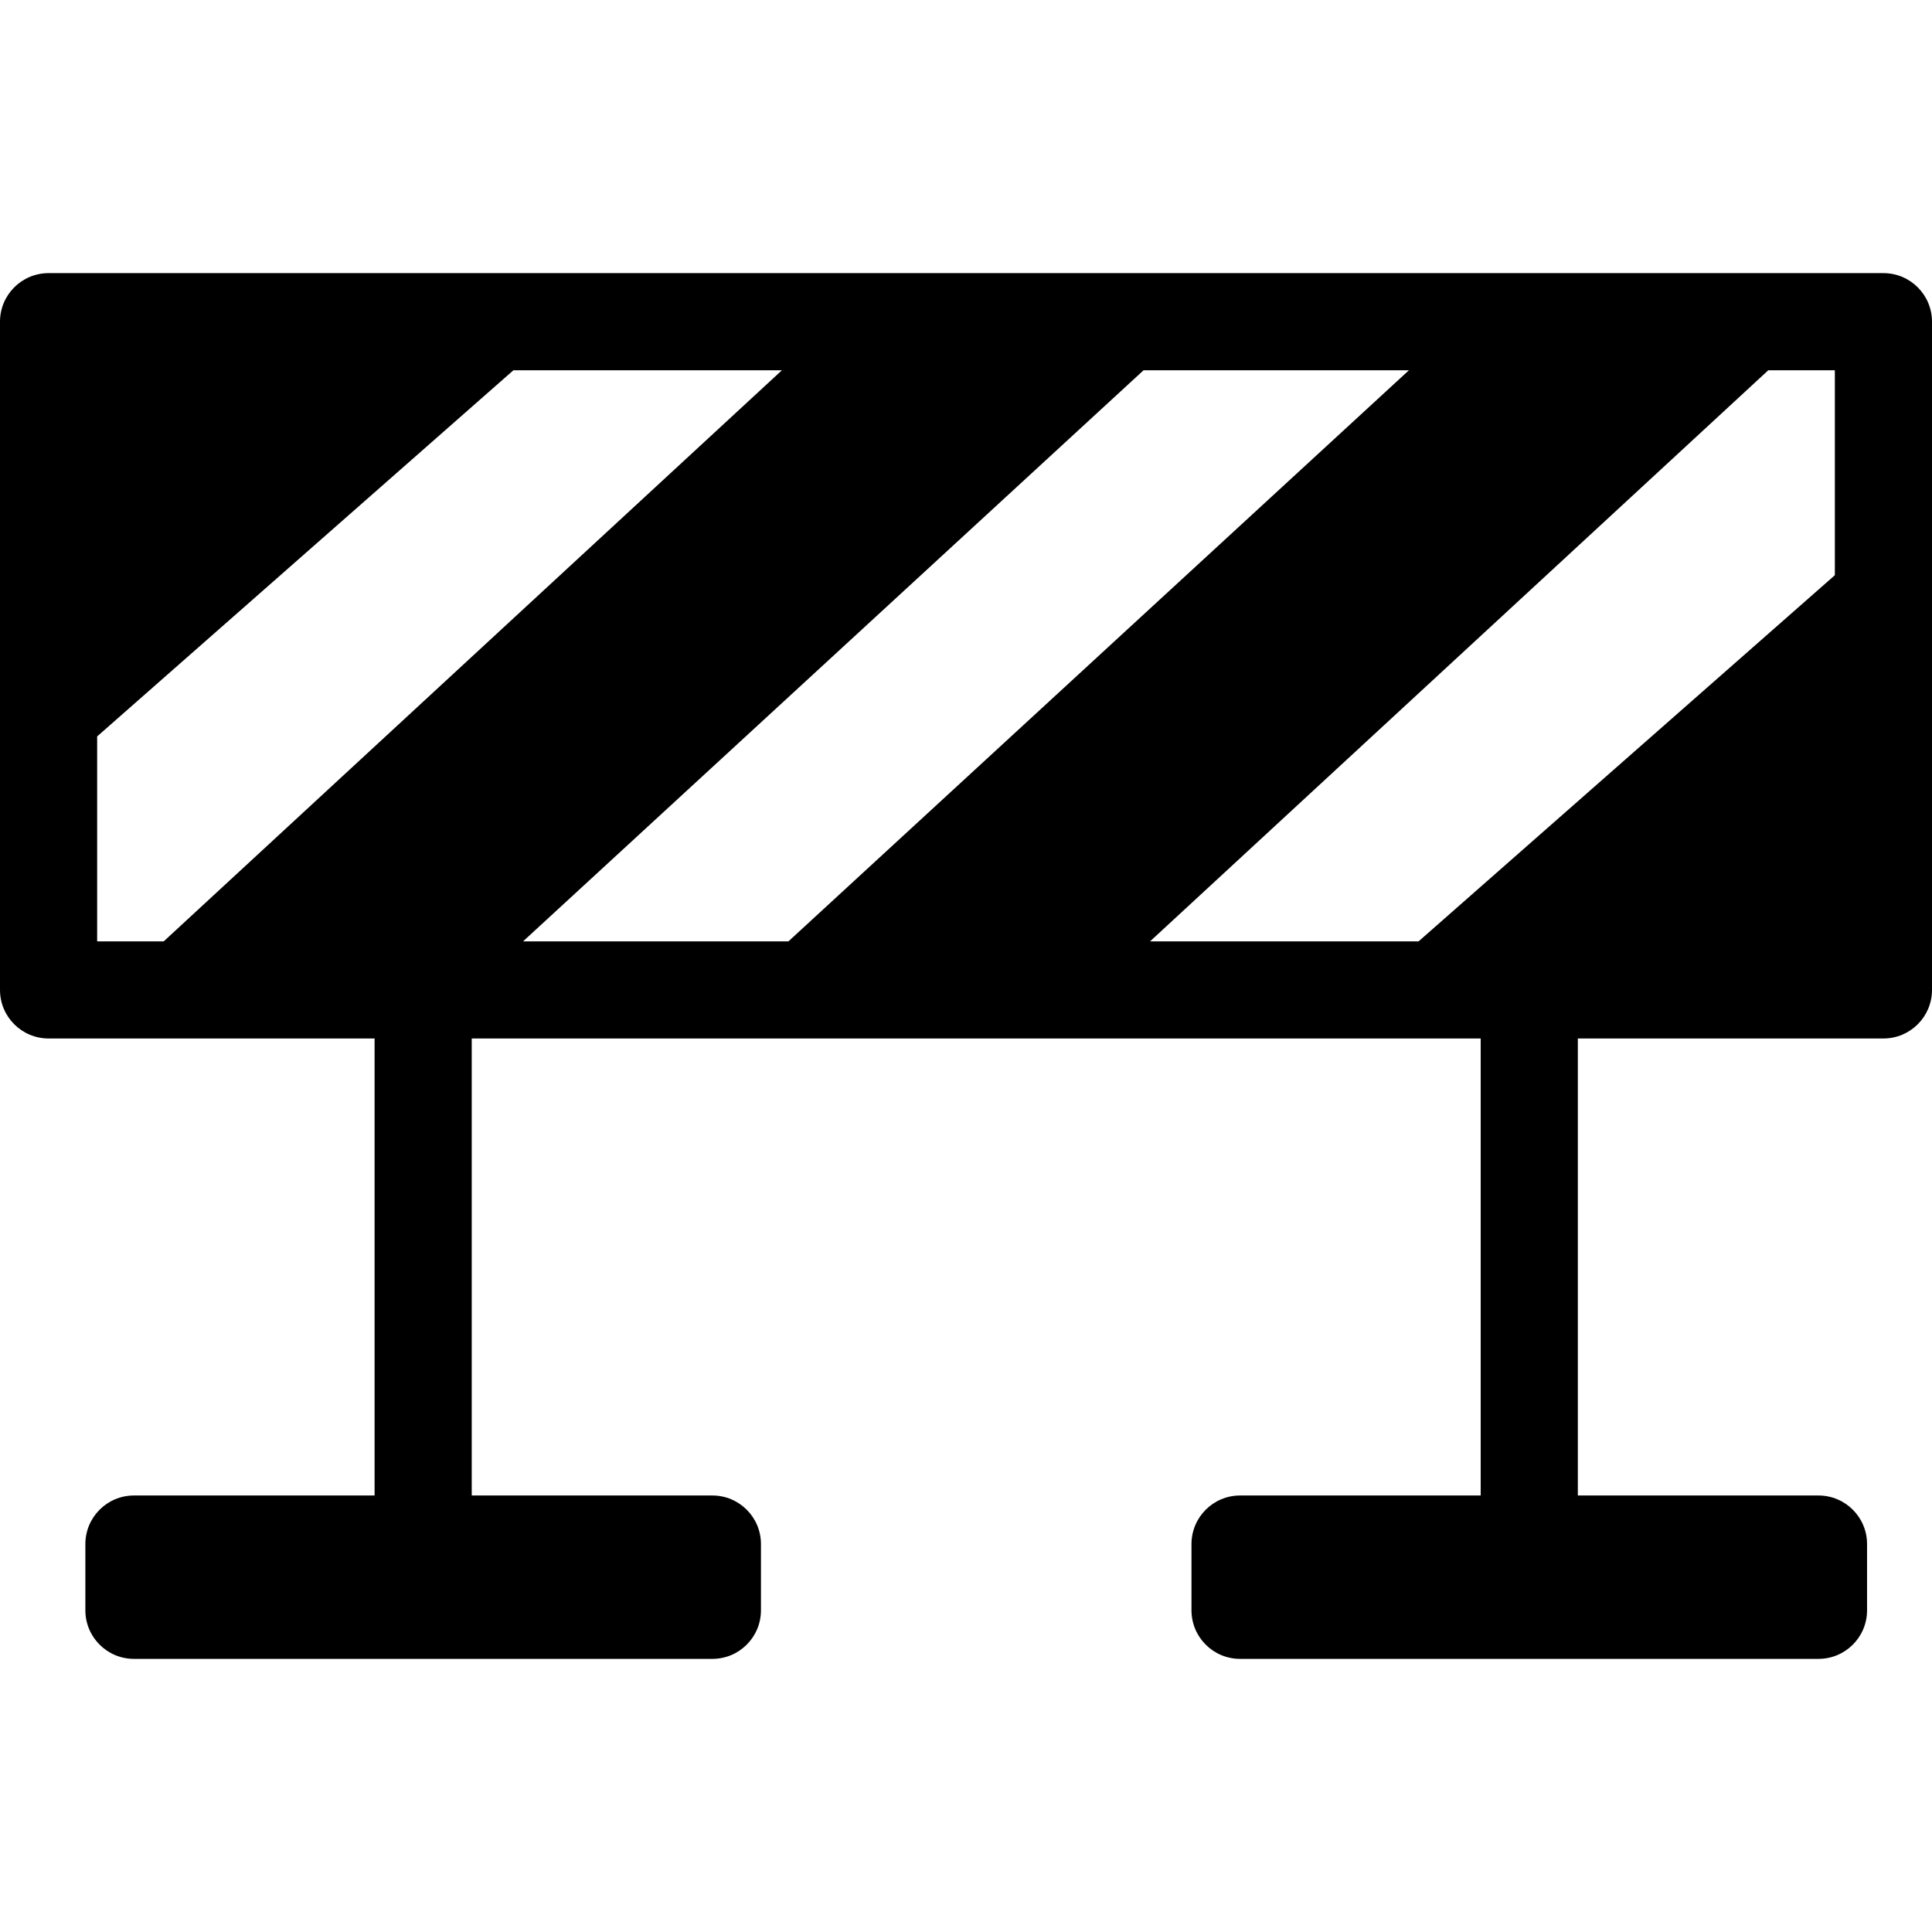
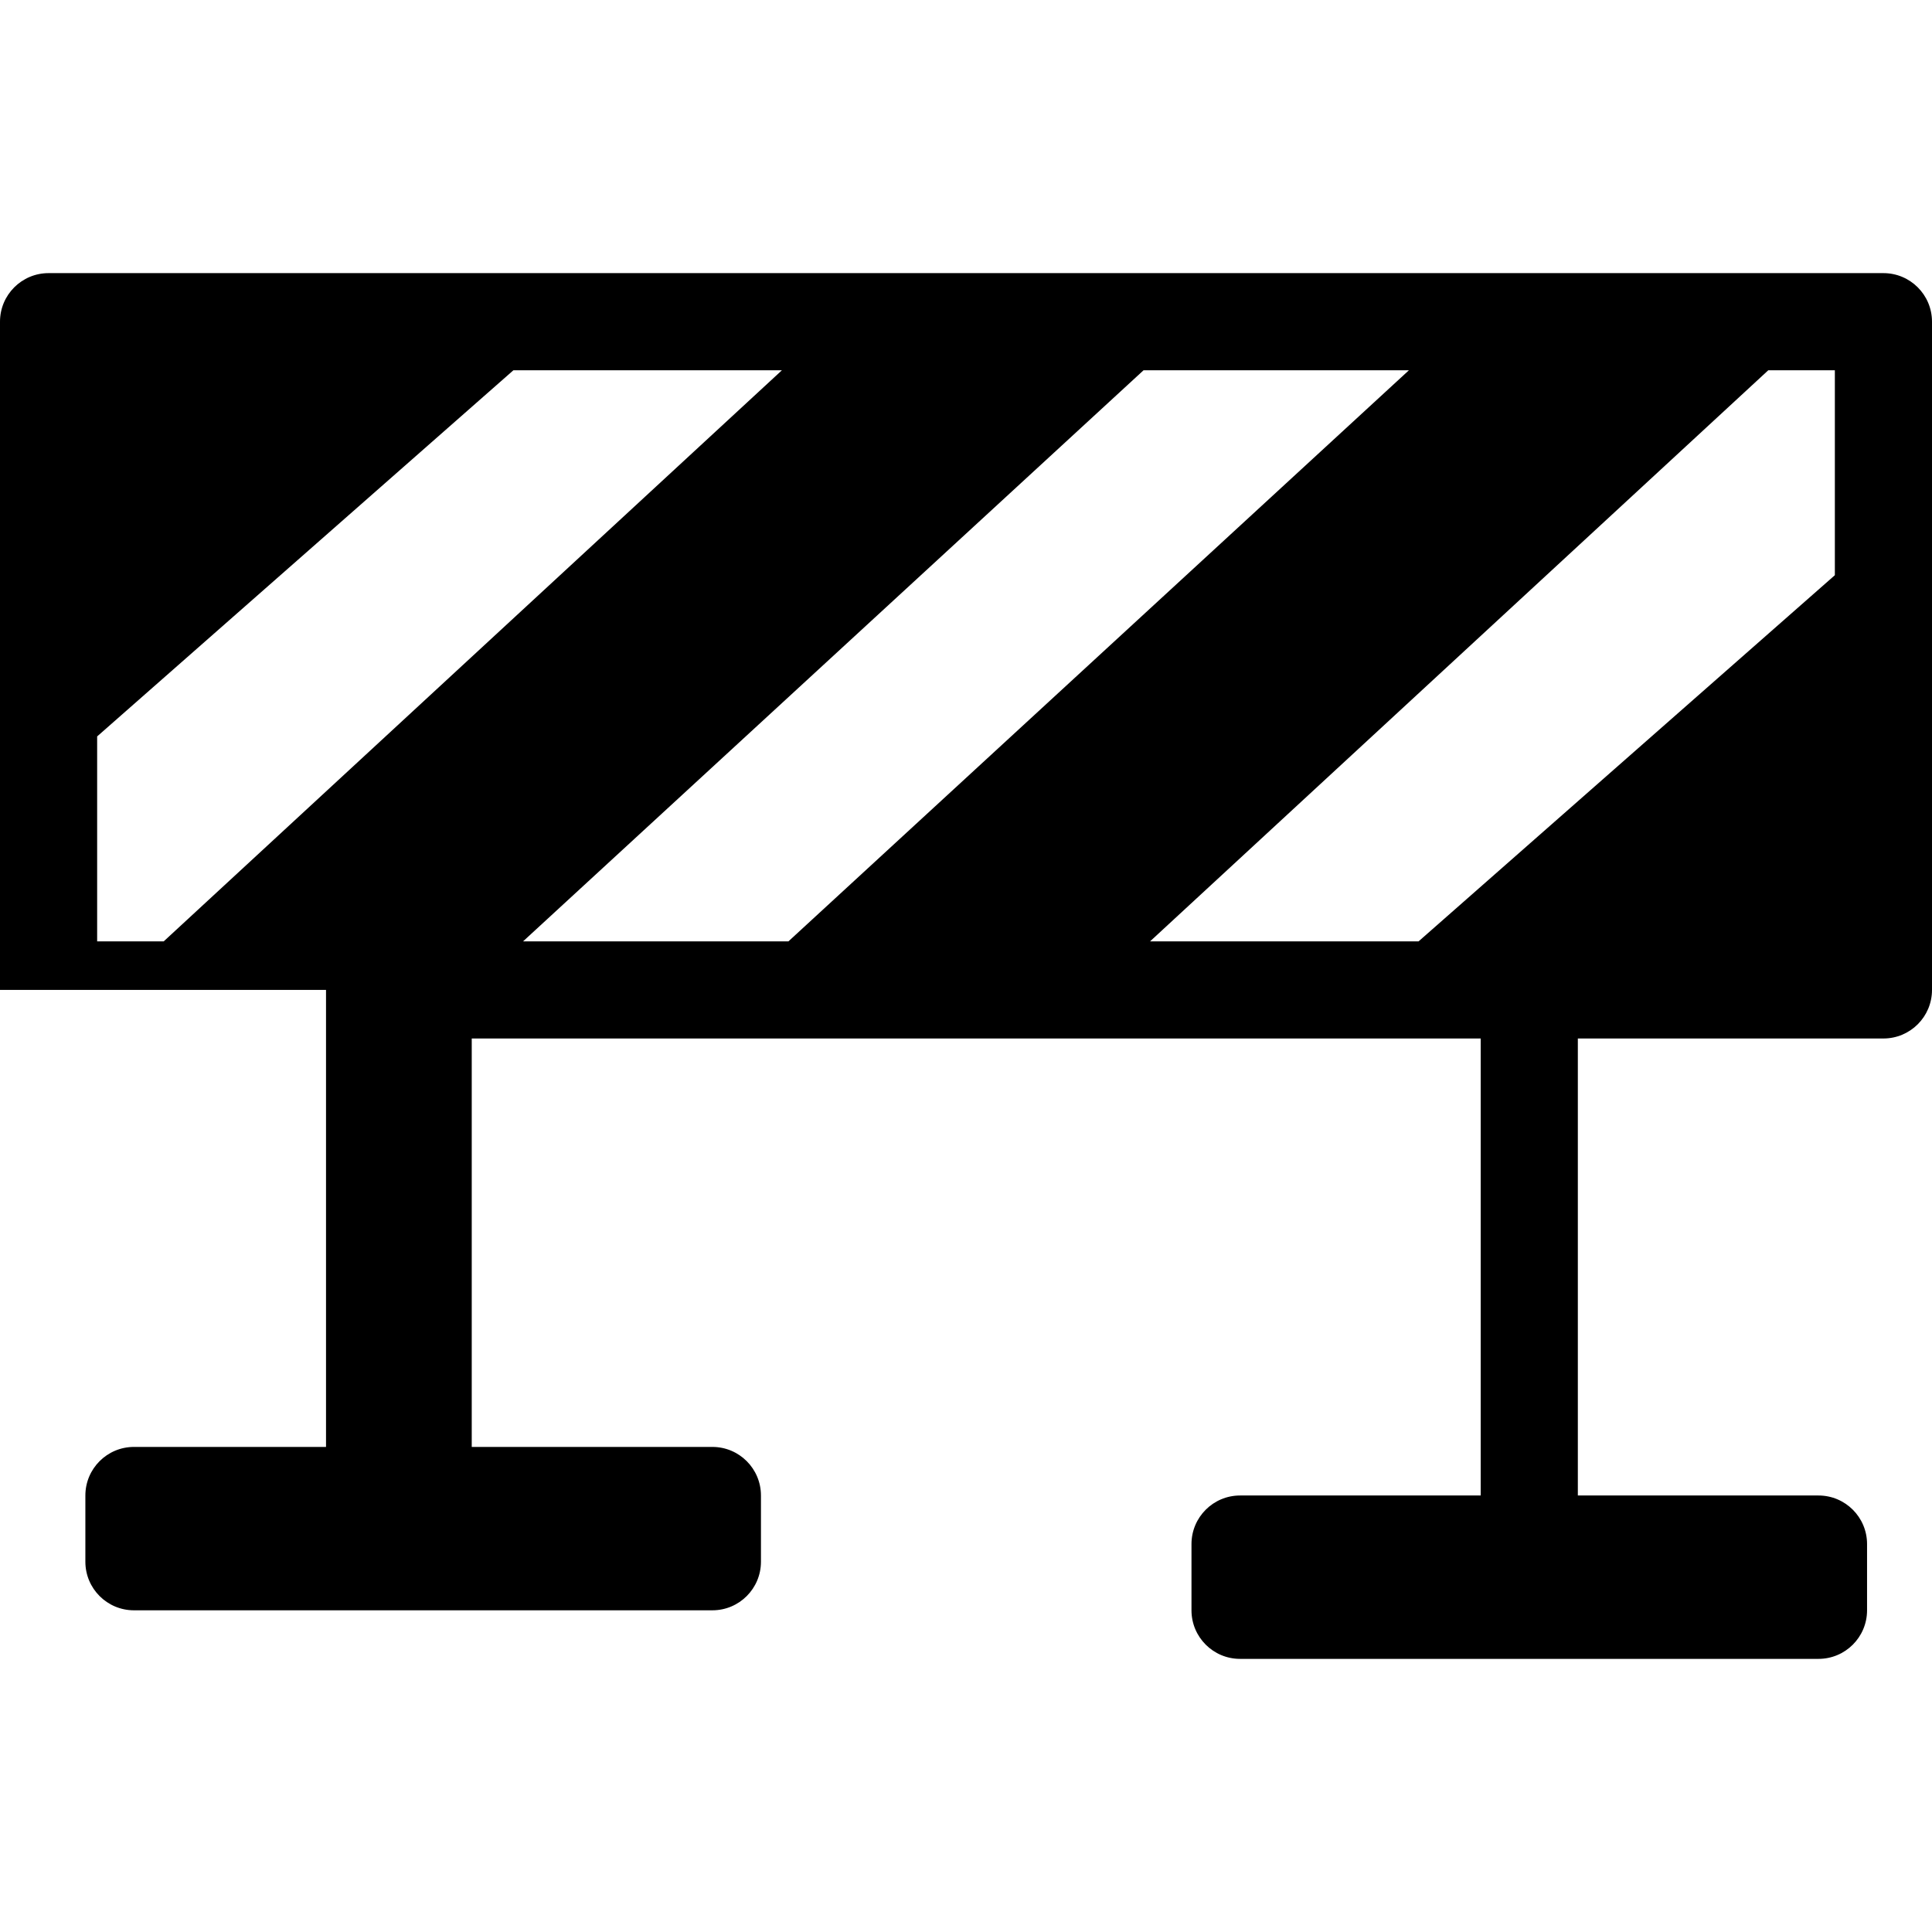
<svg xmlns="http://www.w3.org/2000/svg" fill="#000000" version="1.1" id="Capa_1" width="800px" height="800px" viewBox="0 0 500 500" xml:space="preserve">
  <g>
-     <path d="M487.43,70.684H12.57C5.628,70.684,0,76.312,0,83.255V256.19c0,6.942,5.628,12.57,12.57,12.57h84.374v118.273H34.665   c-6.942,0-12.571,5.629-12.571,12.571v17.142c0,6.941,5.629,12.569,12.571,12.569h149.7c6.942,0,12.569-5.628,12.569-12.569   v-17.142c0-6.941-5.627-12.571-12.569-12.571h-62.28V268.76h261.118v118.273h-62.28c-6.941,0-12.569,5.629-12.569,12.571v17.142   c0,6.941,5.628,12.569,12.569,12.569h149.701c6.942,0,12.569-5.628,12.569-12.569v-17.142c0-6.941-5.627-12.571-12.569-12.571   h-62.28V268.76h79.086c6.942,0,12.57-5.628,12.57-12.57V83.255C500,76.312,494.372,70.684,487.43,70.684z M42.372,243.62h-17.23   v-53.036l107.727-94.76h69.491L42.372,243.62z M135.373,243.62L295.951,95.825h68.677L204.05,243.62H135.373z M474.859,148.86   l-107.729,94.76h-69.49L457.629,95.825h17.23V148.86L474.859,148.86z" />
+     <path d="M487.43,70.684H12.57C5.628,70.684,0,76.312,0,83.255V256.19h84.374v118.273H34.665   c-6.942,0-12.571,5.629-12.571,12.571v17.142c0,6.941,5.629,12.569,12.571,12.569h149.7c6.942,0,12.569-5.628,12.569-12.569   v-17.142c0-6.941-5.627-12.571-12.569-12.571h-62.28V268.76h261.118v118.273h-62.28c-6.941,0-12.569,5.629-12.569,12.571v17.142   c0,6.941,5.628,12.569,12.569,12.569h149.701c6.942,0,12.569-5.628,12.569-12.569v-17.142c0-6.941-5.627-12.571-12.569-12.571   h-62.28V268.76h79.086c6.942,0,12.57-5.628,12.57-12.57V83.255C500,76.312,494.372,70.684,487.43,70.684z M42.372,243.62h-17.23   v-53.036l107.727-94.76h69.491L42.372,243.62z M135.373,243.62L295.951,95.825h68.677L204.05,243.62H135.373z M474.859,148.86   l-107.729,94.76h-69.49L457.629,95.825h17.23V148.86L474.859,148.86z" />
  </g>
</svg>